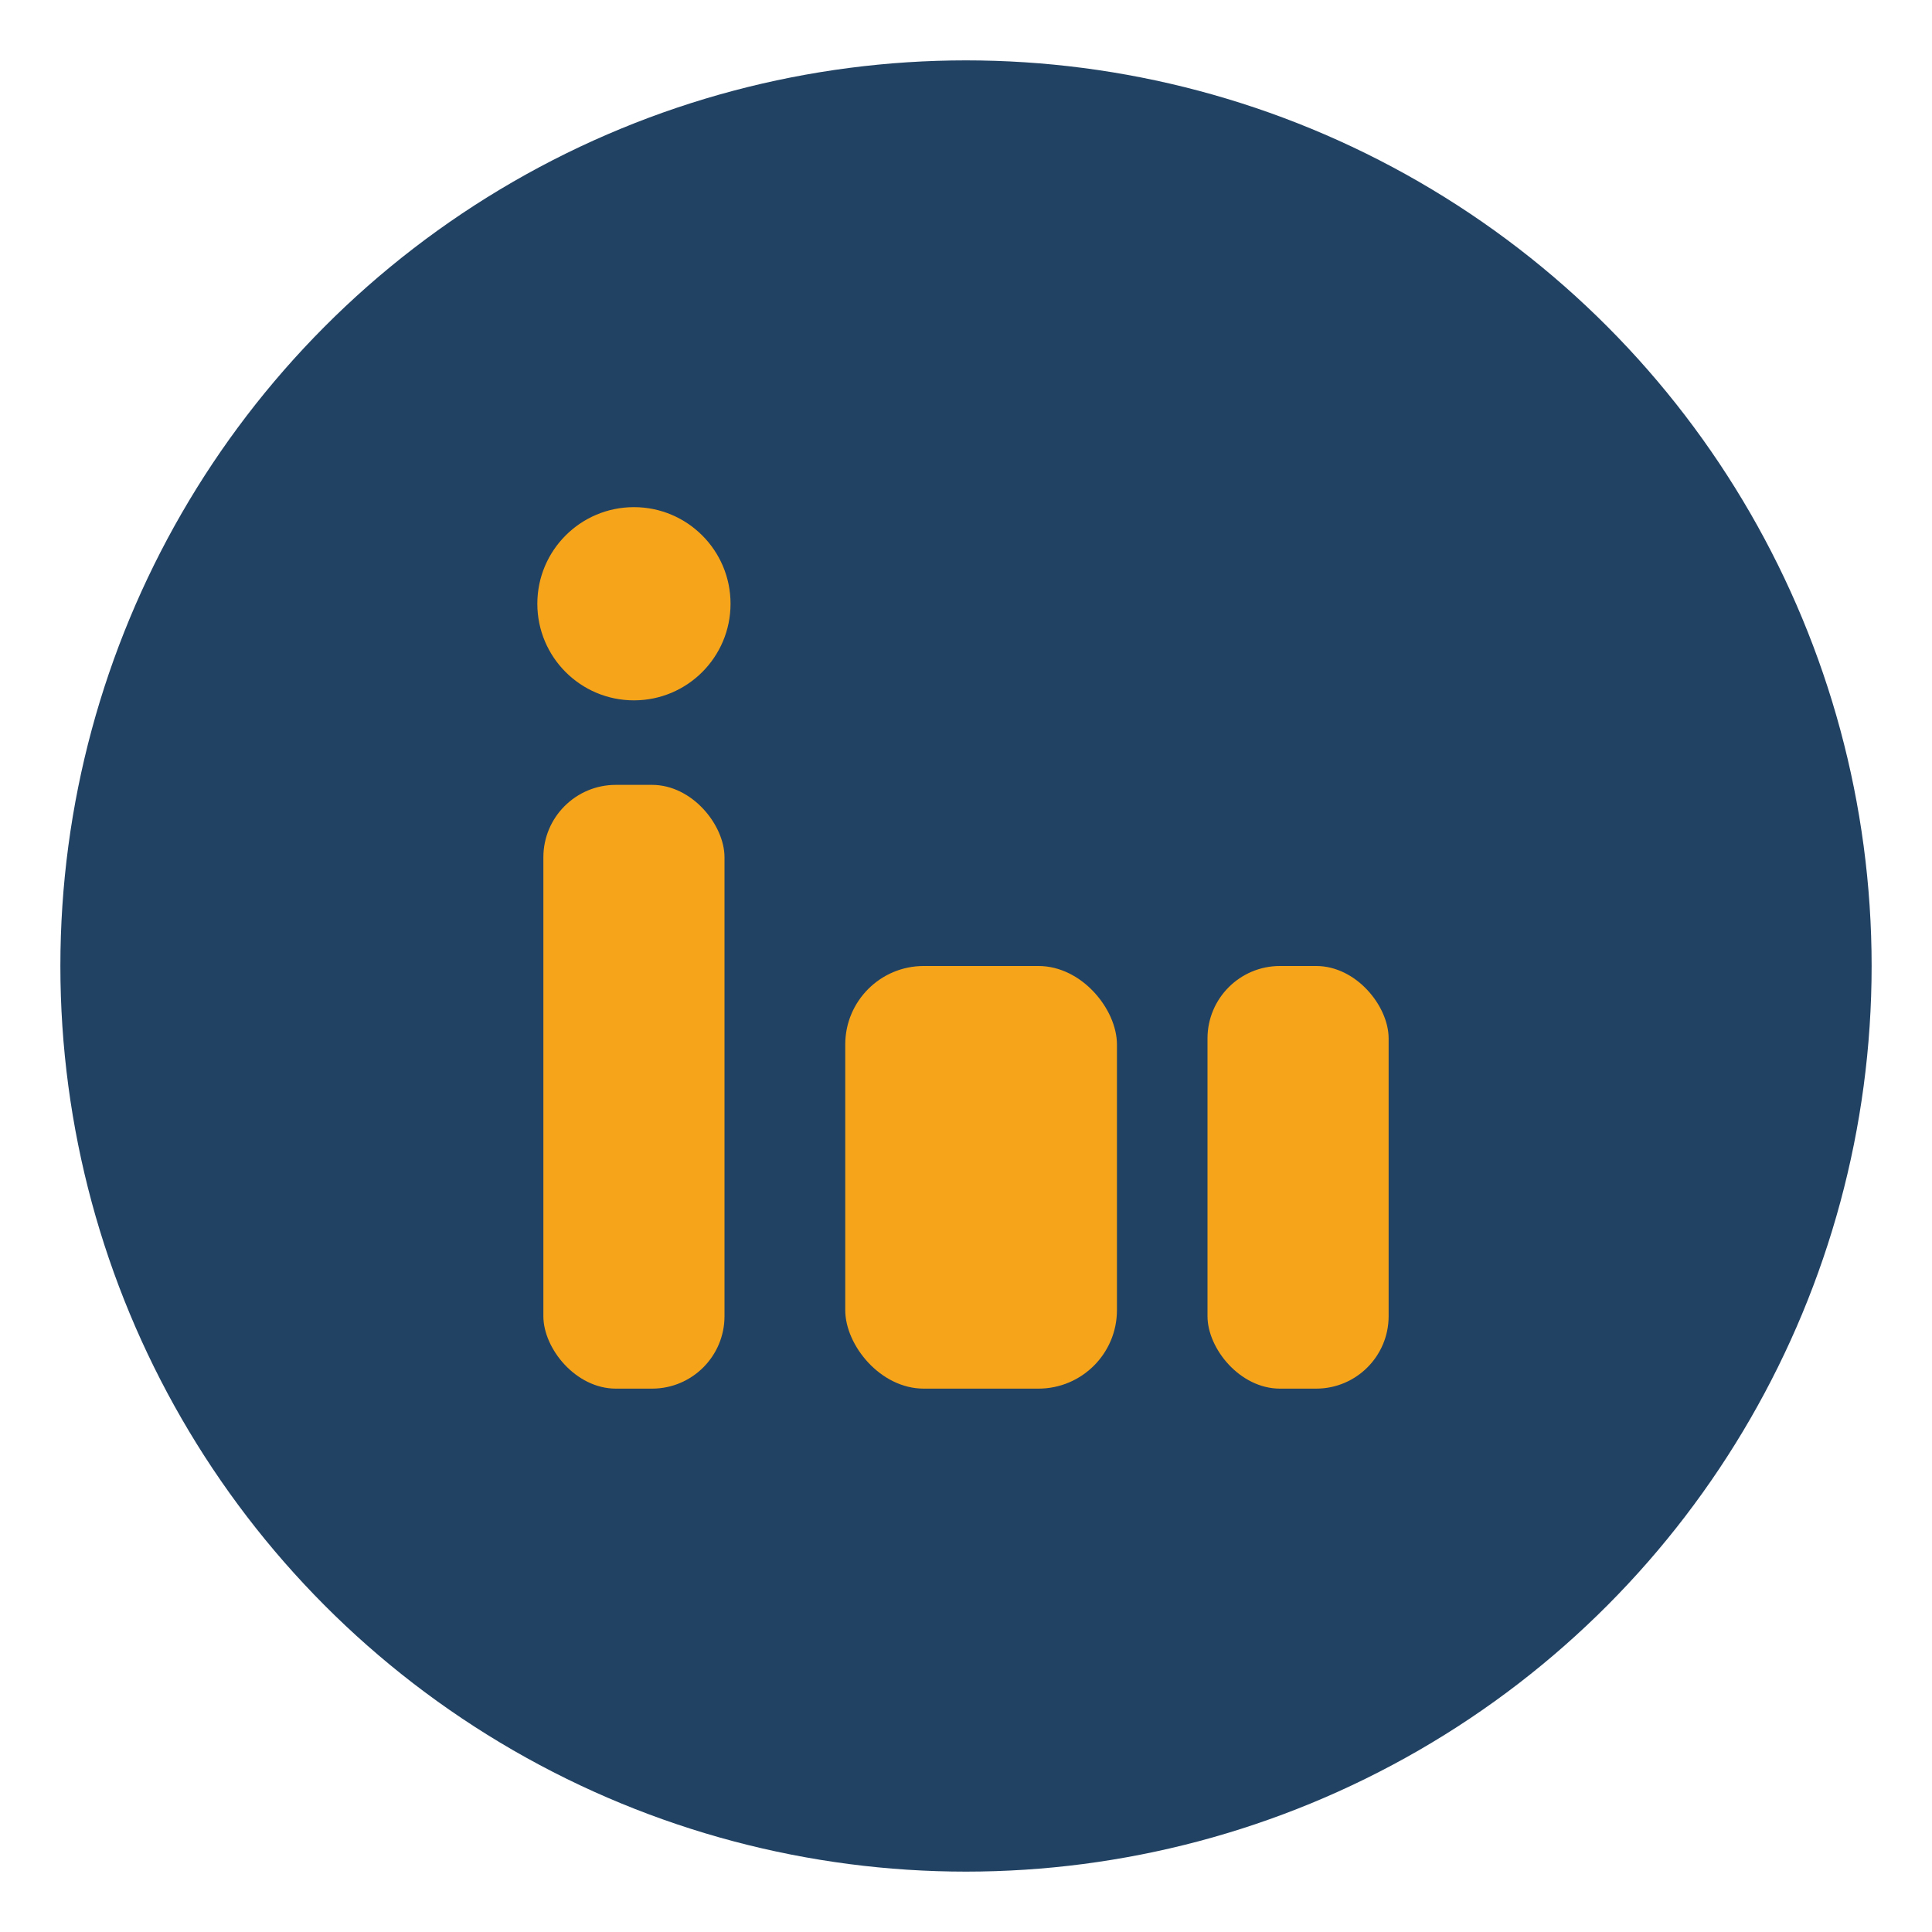
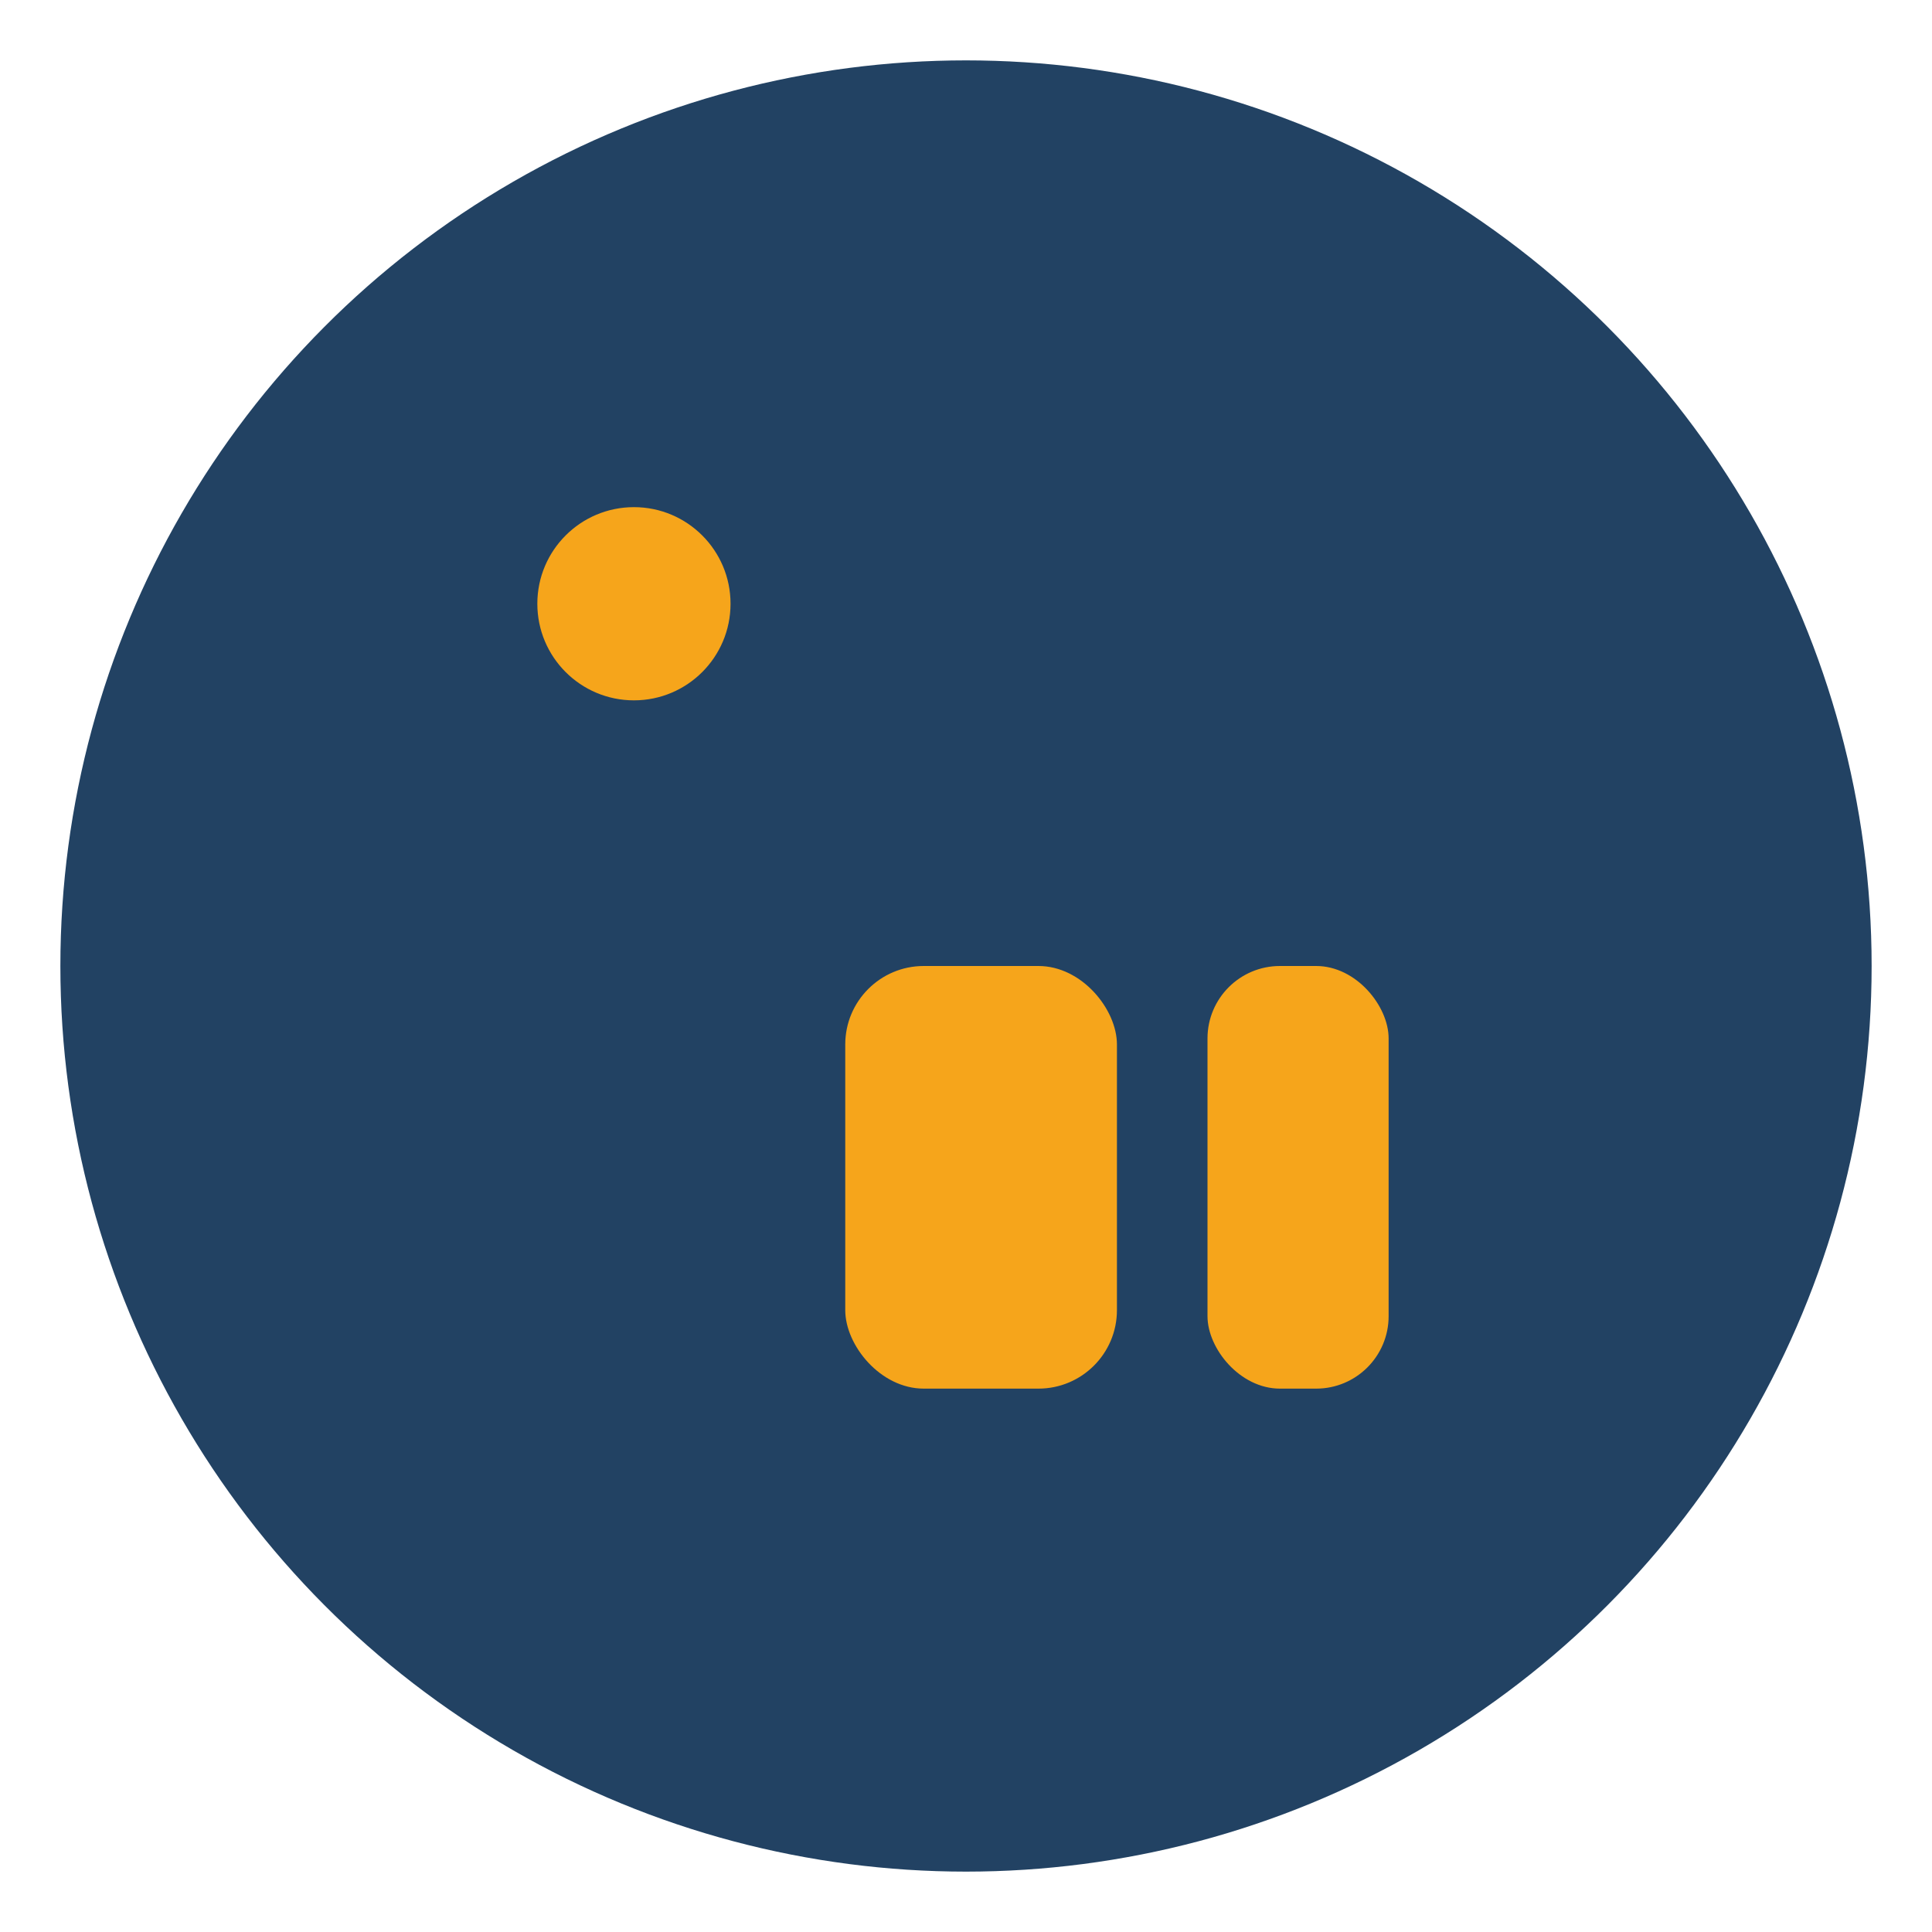
<svg xmlns="http://www.w3.org/2000/svg" width="32" height="32" viewBox="0 0 32 32">
  <circle cx="16" cy="16" r="15" fill="#224263" />
-   <rect x="9" y="13" width="3" height="10" rx="1.2" fill="#F6A51B" />
  <rect x="20" y="16" width="3" height="7" rx="1.2" fill="#F6A51B" />
  <circle cx="10.5" cy="10" r="1.6" fill="#F6A51B" />
  <rect x="14" y="16" width="4.5" height="7" rx="1.3" fill="#F6A51B" />
</svg>